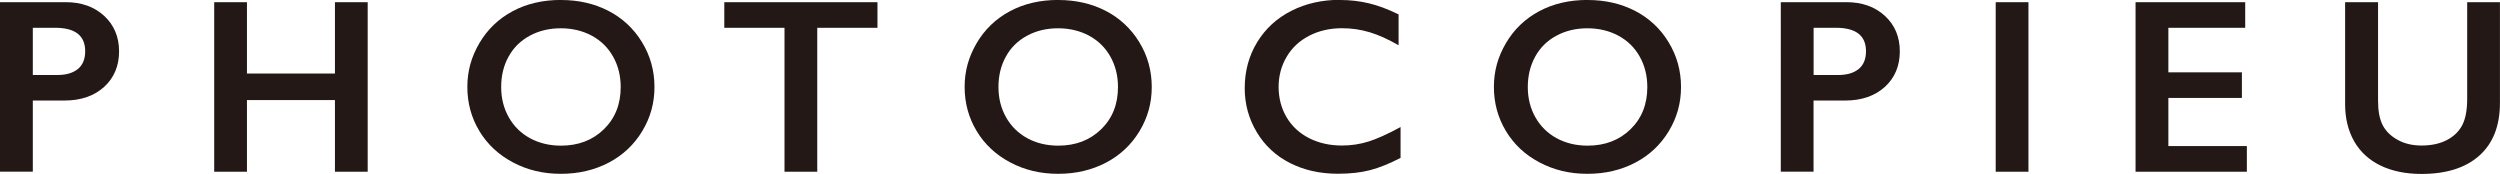
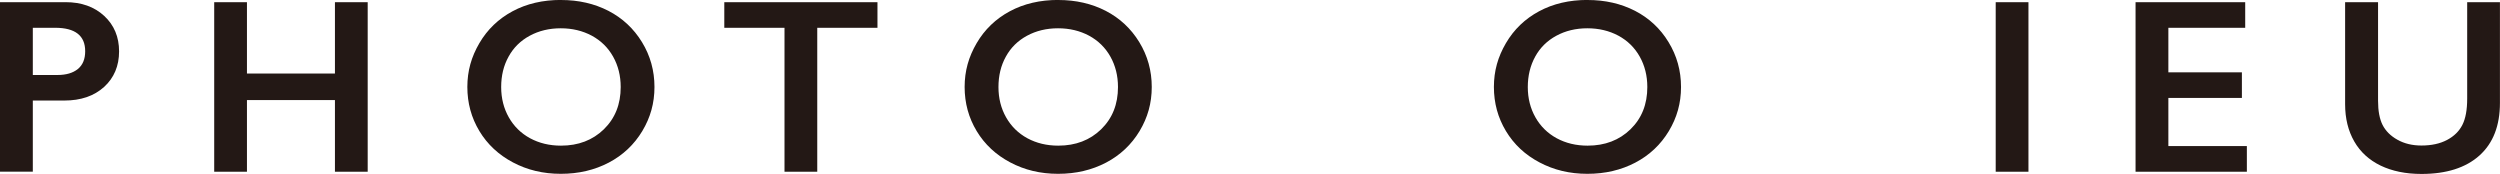
<svg xmlns="http://www.w3.org/2000/svg" id="_レイヤー_2" data-name="レイヤー 2" viewBox="0 0 392.38 27.29">
  <defs>
    <style>
      .cls-1 {
        fill: #231815;
        stroke-width: 0px;
      }
    </style>
  </defs>
  <g id="_レイヤー_1-2" data-name="レイヤー 1">
    <g>
      <path class="cls-1" d="M10.29.34c2.49,0,4.51.72,6.07,2.16,1.55,1.44,2.33,3.3,2.33,5.57s-.79,4.16-2.36,5.58c-1.57,1.42-3.65,2.13-6.23,2.13h-4.95v11.16H0V.34h10.29ZM9.01,11.77c1.37,0,2.44-.31,3.21-.94.77-.63,1.15-1.56,1.15-2.79,0-2.45-1.57-3.68-4.72-3.68h-3.5v7.41h3.87Z" />
      <path class="cls-1" d="M38.76.34v11.2h13.81V.34h5.14v26.61h-5.14v-11.24h-13.81v11.24h-5.14V.34h5.14Z" />
      <path class="cls-1" d="M88.05,0c2.76,0,5.24.57,7.44,1.7,2.2,1.14,3.96,2.77,5.27,4.91,1.31,2.14,1.96,4.49,1.96,7.04s-.64,4.8-1.91,6.92c-1.28,2.12-3.03,3.78-5.26,4.95-2.23,1.17-4.74,1.76-7.53,1.76s-5.26-.6-7.51-1.79c-2.25-1.19-4.01-2.83-5.27-4.92-1.26-2.09-1.89-4.4-1.89-6.92s.63-4.73,1.89-6.88c1.26-2.15,2.99-3.81,5.2-5,2.21-1.19,4.75-1.78,7.62-1.78ZM78.66,13.66c0,1.76.4,3.35,1.2,4.76.8,1.41,1.91,2.5,3.34,3.28,1.43.77,3.04,1.16,4.85,1.16,2.73,0,4.97-.86,6.73-2.57,1.76-1.72,2.64-3.92,2.64-6.63,0-1.77-.4-3.36-1.19-4.77-.79-1.41-1.91-2.51-3.35-3.29-1.44-.77-3.06-1.16-4.87-1.16s-3.43.39-4.87,1.17c-1.44.78-2.55,1.87-3.32,3.28-.78,1.4-1.16,2.99-1.16,4.77Z" />
      <path class="cls-1" d="M137.72.34v4.02h-9.45v22.59h-5.14V4.36h-9.45V.34h24.04Z" />
      <path class="cls-1" d="M166.1,0c2.76,0,5.24.57,7.44,1.7,2.2,1.14,3.96,2.77,5.27,4.91,1.31,2.14,1.96,4.49,1.96,7.04s-.64,4.8-1.91,6.92c-1.28,2.12-3.03,3.78-5.26,4.95-2.23,1.17-4.74,1.76-7.53,1.76s-5.26-.6-7.51-1.79c-2.25-1.19-4.01-2.83-5.27-4.92-1.26-2.09-1.89-4.4-1.89-6.92s.63-4.73,1.89-6.88c1.26-2.15,2.99-3.81,5.2-5,2.21-1.19,4.75-1.78,7.62-1.78ZM156.71,13.66c0,1.76.4,3.35,1.2,4.76.8,1.41,1.91,2.5,3.34,3.28,1.43.77,3.04,1.16,4.85,1.16,2.73,0,4.97-.86,6.73-2.57,1.76-1.72,2.64-3.92,2.64-6.63,0-1.77-.4-3.36-1.19-4.77-.79-1.41-1.91-2.51-3.35-3.29-1.44-.77-3.06-1.16-4.87-1.16s-3.43.39-4.87,1.17c-1.44.78-2.55,1.87-3.32,3.28-.78,1.4-1.16,2.99-1.16,4.77Z" />
-       <path class="cls-1" d="M210.38,0c1.51,0,2.99.17,4.44.51,1.45.34,3.01.93,4.69,1.75v4.84c-1.64-.94-3.15-1.62-4.54-2.04-1.39-.42-2.84-.63-4.35-.63-1.89,0-3.6.39-5.12,1.17-1.52.78-2.71,1.88-3.55,3.3-.84,1.42-1.27,3-1.27,4.74s.42,3.37,1.26,4.78c.84,1.41,2.02,2.5,3.54,3.27,1.52.77,3.24,1.15,5.14,1.15,1.46,0,2.85-.21,4.18-.63,1.33-.42,3-1.17,5.02-2.27v4.84c-1.73.9-3.31,1.54-4.76,1.92-1.45.38-3.14.57-5.07.57-2.81,0-5.31-.56-7.52-1.68-2.21-1.12-3.95-2.73-5.21-4.83-1.26-2.1-1.9-4.4-1.9-6.91,0-2.68.65-5.08,1.95-7.22,1.3-2.13,3.09-3.78,5.37-4.93,2.28-1.16,4.85-1.73,7.7-1.73Z" />
      <path class="cls-1" d="M249.18,0c2.76,0,5.23.57,7.44,1.7,2.2,1.14,3.96,2.77,5.26,4.91,1.31,2.14,1.96,4.49,1.96,7.04s-.64,4.8-1.91,6.92c-1.28,2.12-3.03,3.78-5.26,4.95-2.23,1.17-4.74,1.76-7.53,1.76s-5.26-.6-7.51-1.79c-2.26-1.19-4.01-2.83-5.27-4.92-1.26-2.09-1.89-4.4-1.89-6.92s.63-4.73,1.89-6.88c1.26-2.15,2.99-3.81,5.2-5,2.21-1.19,4.75-1.78,7.62-1.78ZM239.79,13.66c0,1.76.4,3.35,1.2,4.76.8,1.41,1.91,2.5,3.34,3.28,1.43.77,3.04,1.16,4.85,1.16,2.73,0,4.97-.86,6.73-2.57,1.76-1.72,2.64-3.92,2.64-6.63,0-1.77-.4-3.36-1.19-4.77-.79-1.41-1.91-2.51-3.35-3.29-1.44-.77-3.06-1.16-4.87-1.16s-3.43.39-4.87,1.17c-1.44.78-2.55,1.87-3.32,3.28-.77,1.4-1.16,2.99-1.16,4.77Z" />
-       <path class="cls-1" d="M289.78.34c2.49,0,4.51.72,6.07,2.16,1.56,1.44,2.33,3.3,2.33,5.57s-.79,4.16-2.36,5.58c-1.58,1.42-3.65,2.13-6.23,2.13h-4.95v11.16h-5.14V.34h10.28ZM288.51,11.77c1.37,0,2.44-.31,3.21-.94.77-.63,1.15-1.56,1.15-2.79,0-2.45-1.57-3.68-4.72-3.68h-3.5v7.41h3.86Z" />
      <path class="cls-1" d="M318.37.34v26.61h-5.14V.34h5.14Z" />
      <path class="cls-1" d="M352.39.34v4.02h-12.06v6.99h11.54v4.02h-11.54v7.56h12.32v4.02h-17.47V.34h17.2Z" />
      <path class="cls-1" d="M373.24.34v15.48c0,1.59.24,2.85.71,3.79.48.94,1.25,1.72,2.33,2.32,1.08.61,2.34.91,3.77.91,1.58,0,2.91-.29,4.01-.87,1.1-.58,1.9-1.36,2.41-2.36.51-1,.76-2.38.76-4.14V.34h5.14v15.81c0,3.58-1.07,6.33-3.22,8.26-2.14,1.92-5.18,2.89-9.1,2.89-2.46,0-4.6-.44-6.41-1.31-1.81-.88-3.19-2.14-4.14-3.8-.95-1.66-1.43-3.6-1.43-5.84V.34h5.16Z" />
    </g>
  </g>
</svg>